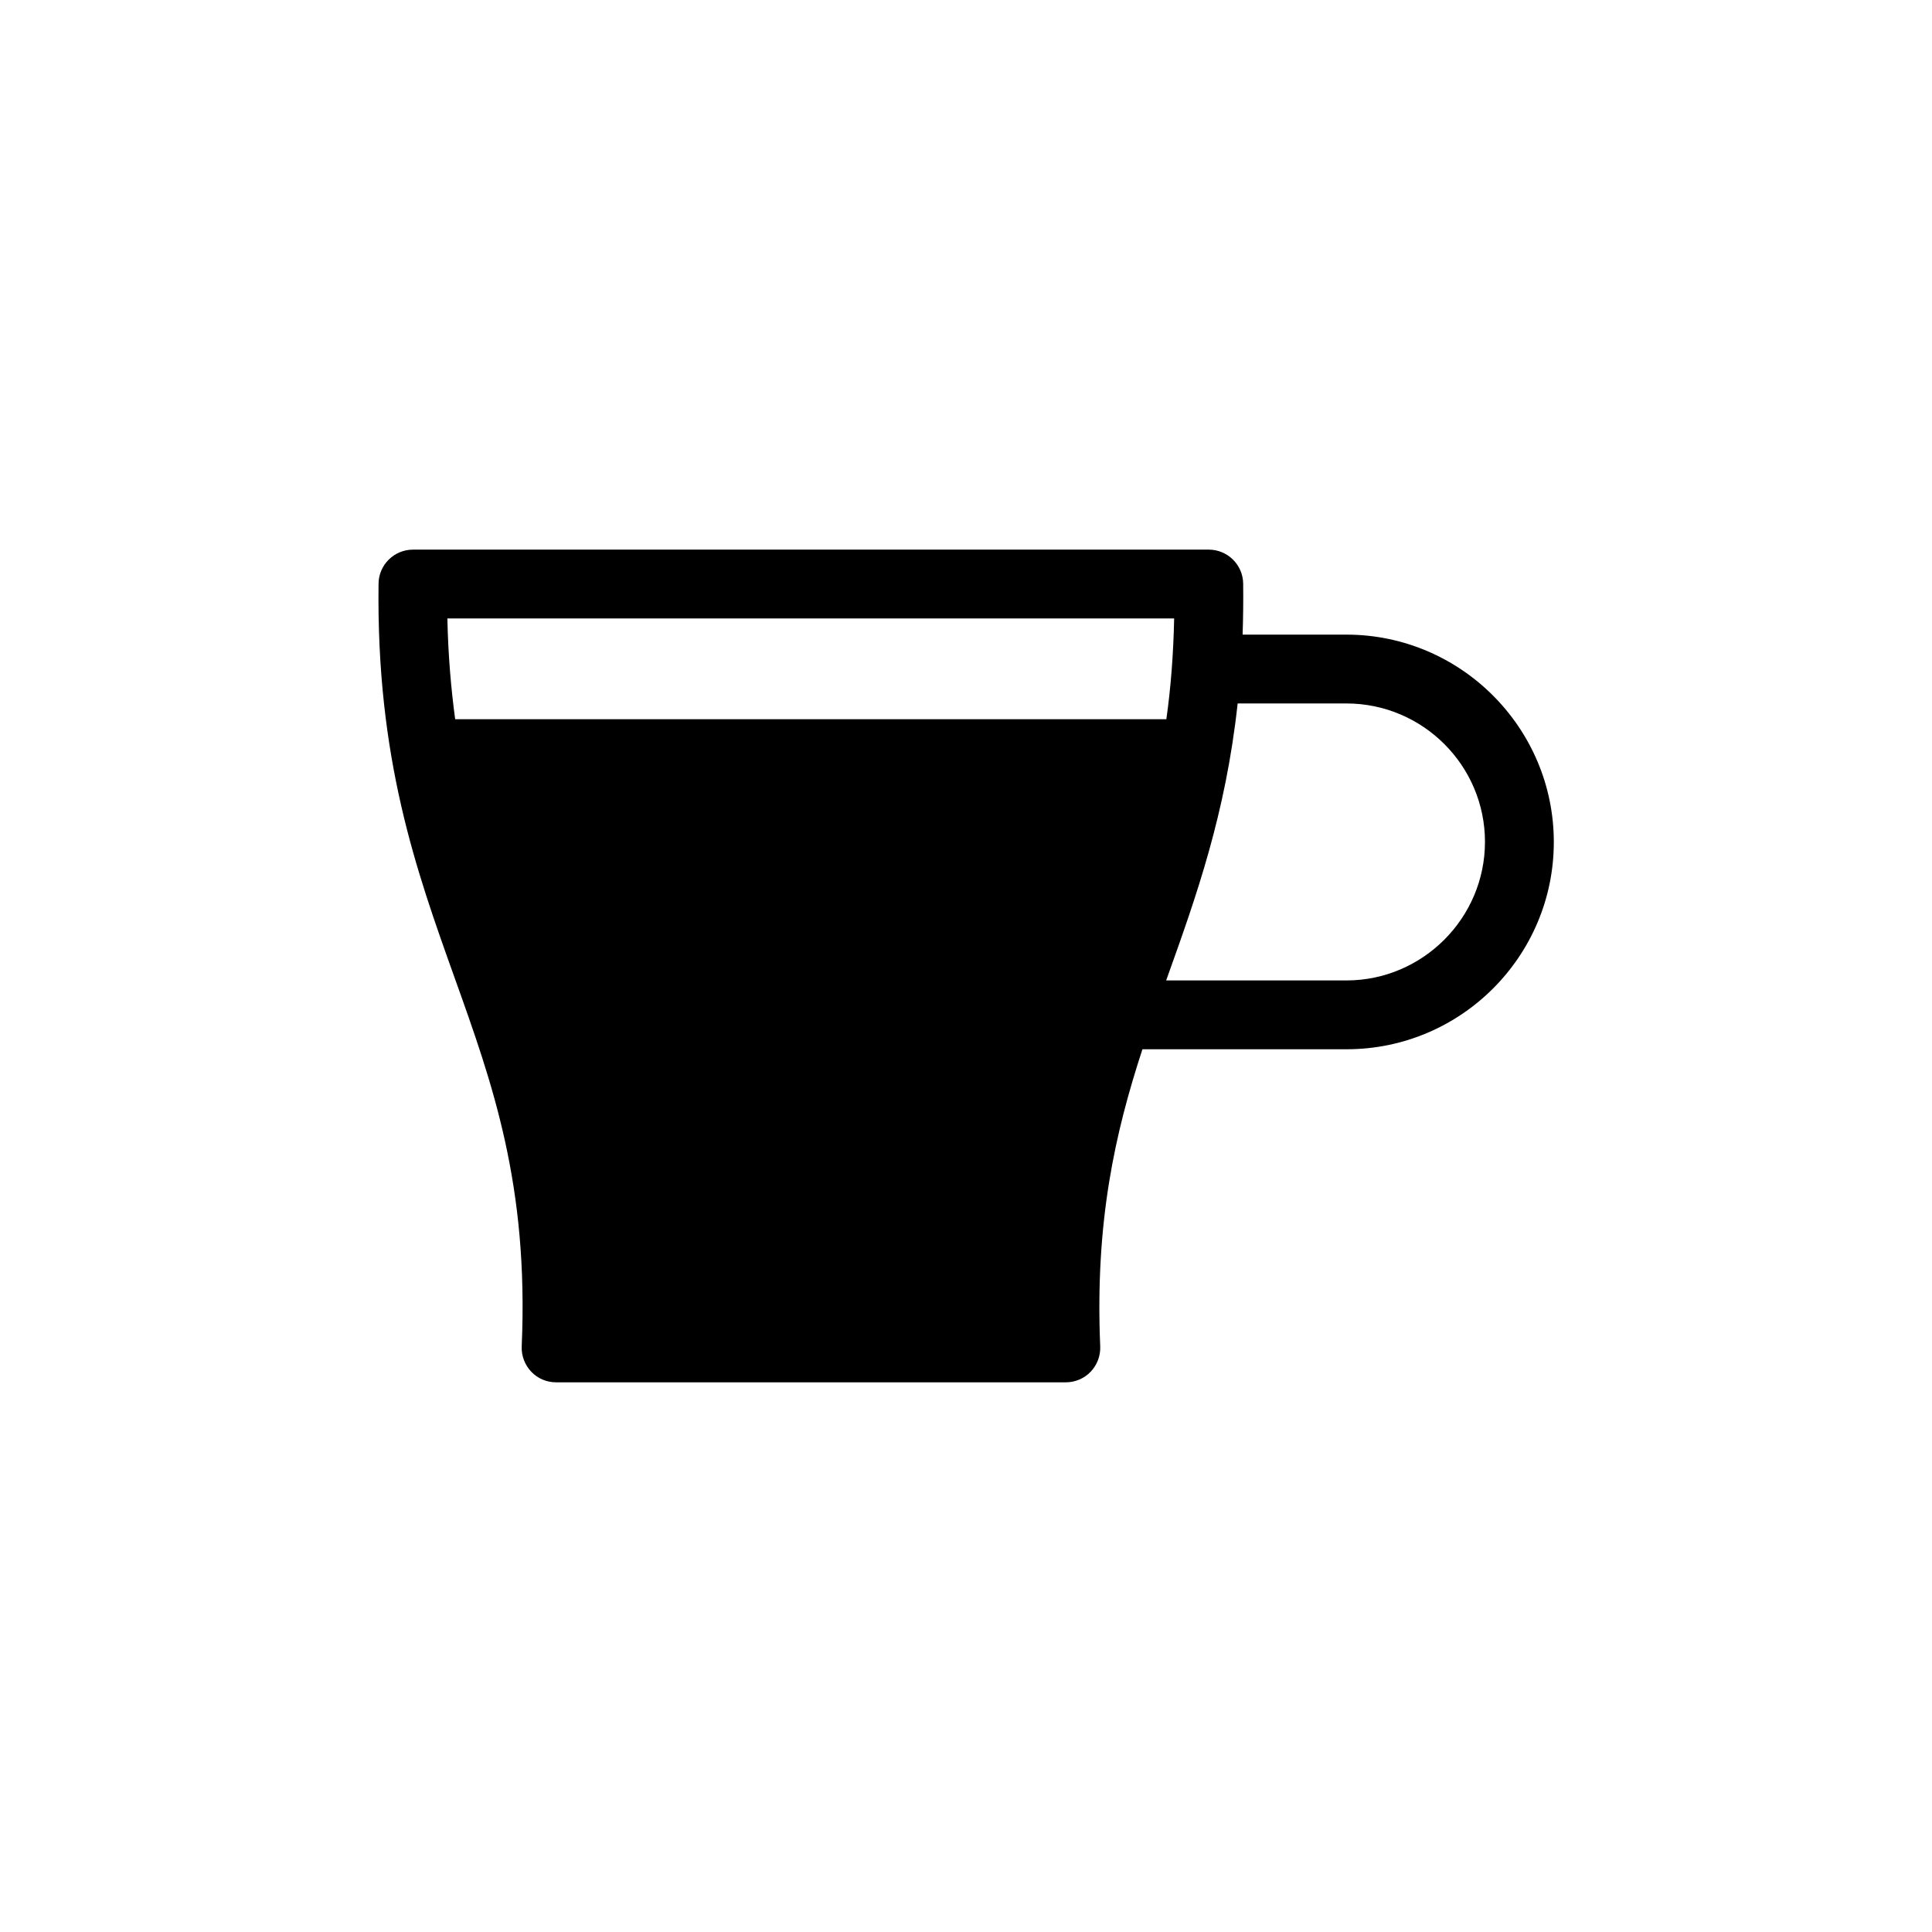
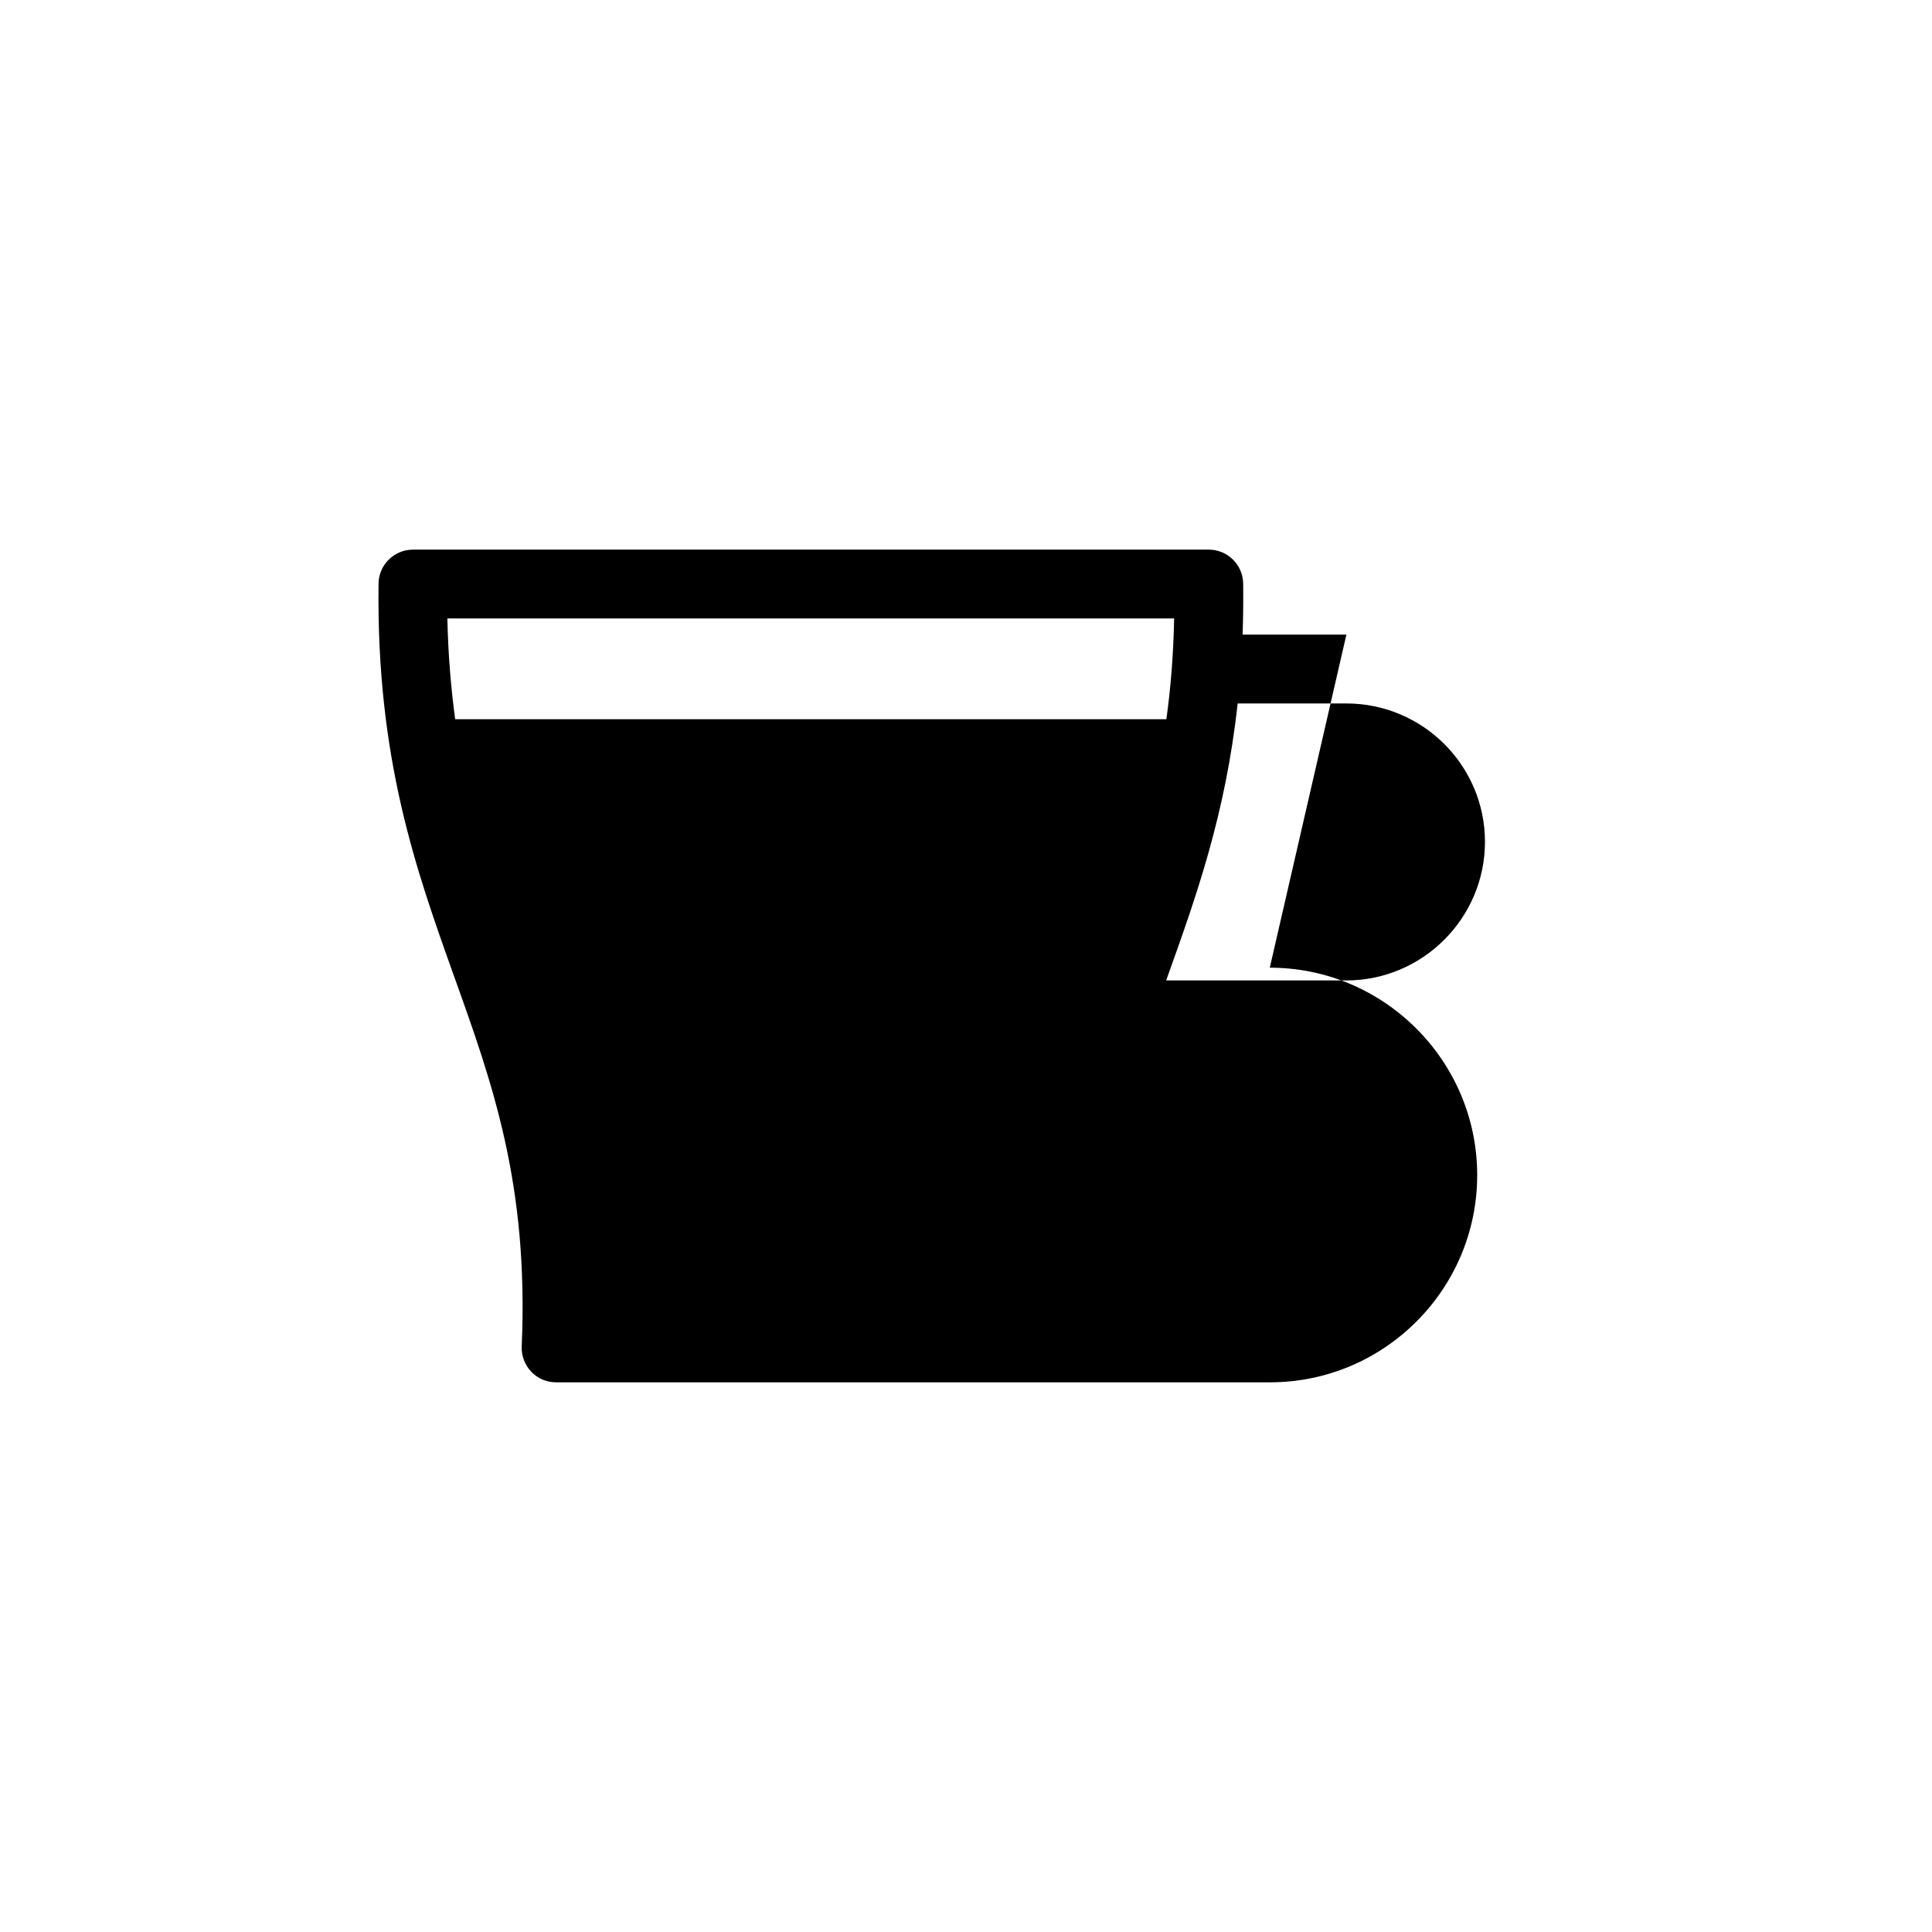
<svg xmlns="http://www.w3.org/2000/svg" fill="#000000" width="800px" height="800px" version="1.1" viewBox="144 144 512 512">
-   <path d="m500.81 312.18h-27.508c0.152-4.332 0.203-8.816 0.152-13.504-0.051-4.988-4.133-9.02-9.117-9.02l-210.9 0.004c-4.988 0-9.07 4.031-9.117 9.02-0.605 46.402 9.926 75.824 20.102 104.29 10.125 28.266 19.699 55.016 17.836 97.84-0.102 2.469 0.805 4.887 2.519 6.699s4.082 2.82 6.602 2.82h135.07c2.469 0 4.887-1.008 6.602-2.82 1.715-1.812 2.621-4.231 2.519-6.699-1.41-33.199 3.981-56.68 11.184-78.746h54.109c30.277 0 54.914-24.637 54.914-54.914-0.004-30.281-24.691-54.969-54.969-54.969zm-45.648-4.281c-0.203 9.672-0.906 18.488-2.066 26.703h-188.47c-1.109-8.211-1.863-17.027-2.066-26.703zm45.648 95.926h-47.762c0.102-0.301 0.203-0.555 0.301-0.855 7.656-21.363 15.469-43.277 18.641-72.547h28.816c20.254 0 36.727 16.473 36.727 36.676 0.004 20.199-16.523 36.727-36.723 36.727z" />
+   <path d="m500.81 312.18h-27.508c0.152-4.332 0.203-8.816 0.152-13.504-0.051-4.988-4.133-9.02-9.117-9.02l-210.9 0.004c-4.988 0-9.07 4.031-9.117 9.02-0.605 46.402 9.926 75.824 20.102 104.29 10.125 28.266 19.699 55.016 17.836 97.84-0.102 2.469 0.805 4.887 2.519 6.699s4.082 2.82 6.602 2.82h135.07h54.109c30.277 0 54.914-24.637 54.914-54.914-0.004-30.281-24.691-54.969-54.969-54.969zm-45.648-4.281c-0.203 9.672-0.906 18.488-2.066 26.703h-188.47c-1.109-8.211-1.863-17.027-2.066-26.703zm45.648 95.926h-47.762c0.102-0.301 0.203-0.555 0.301-0.855 7.656-21.363 15.469-43.277 18.641-72.547h28.816c20.254 0 36.727 16.473 36.727 36.676 0.004 20.199-16.523 36.727-36.723 36.727z" />
</svg>